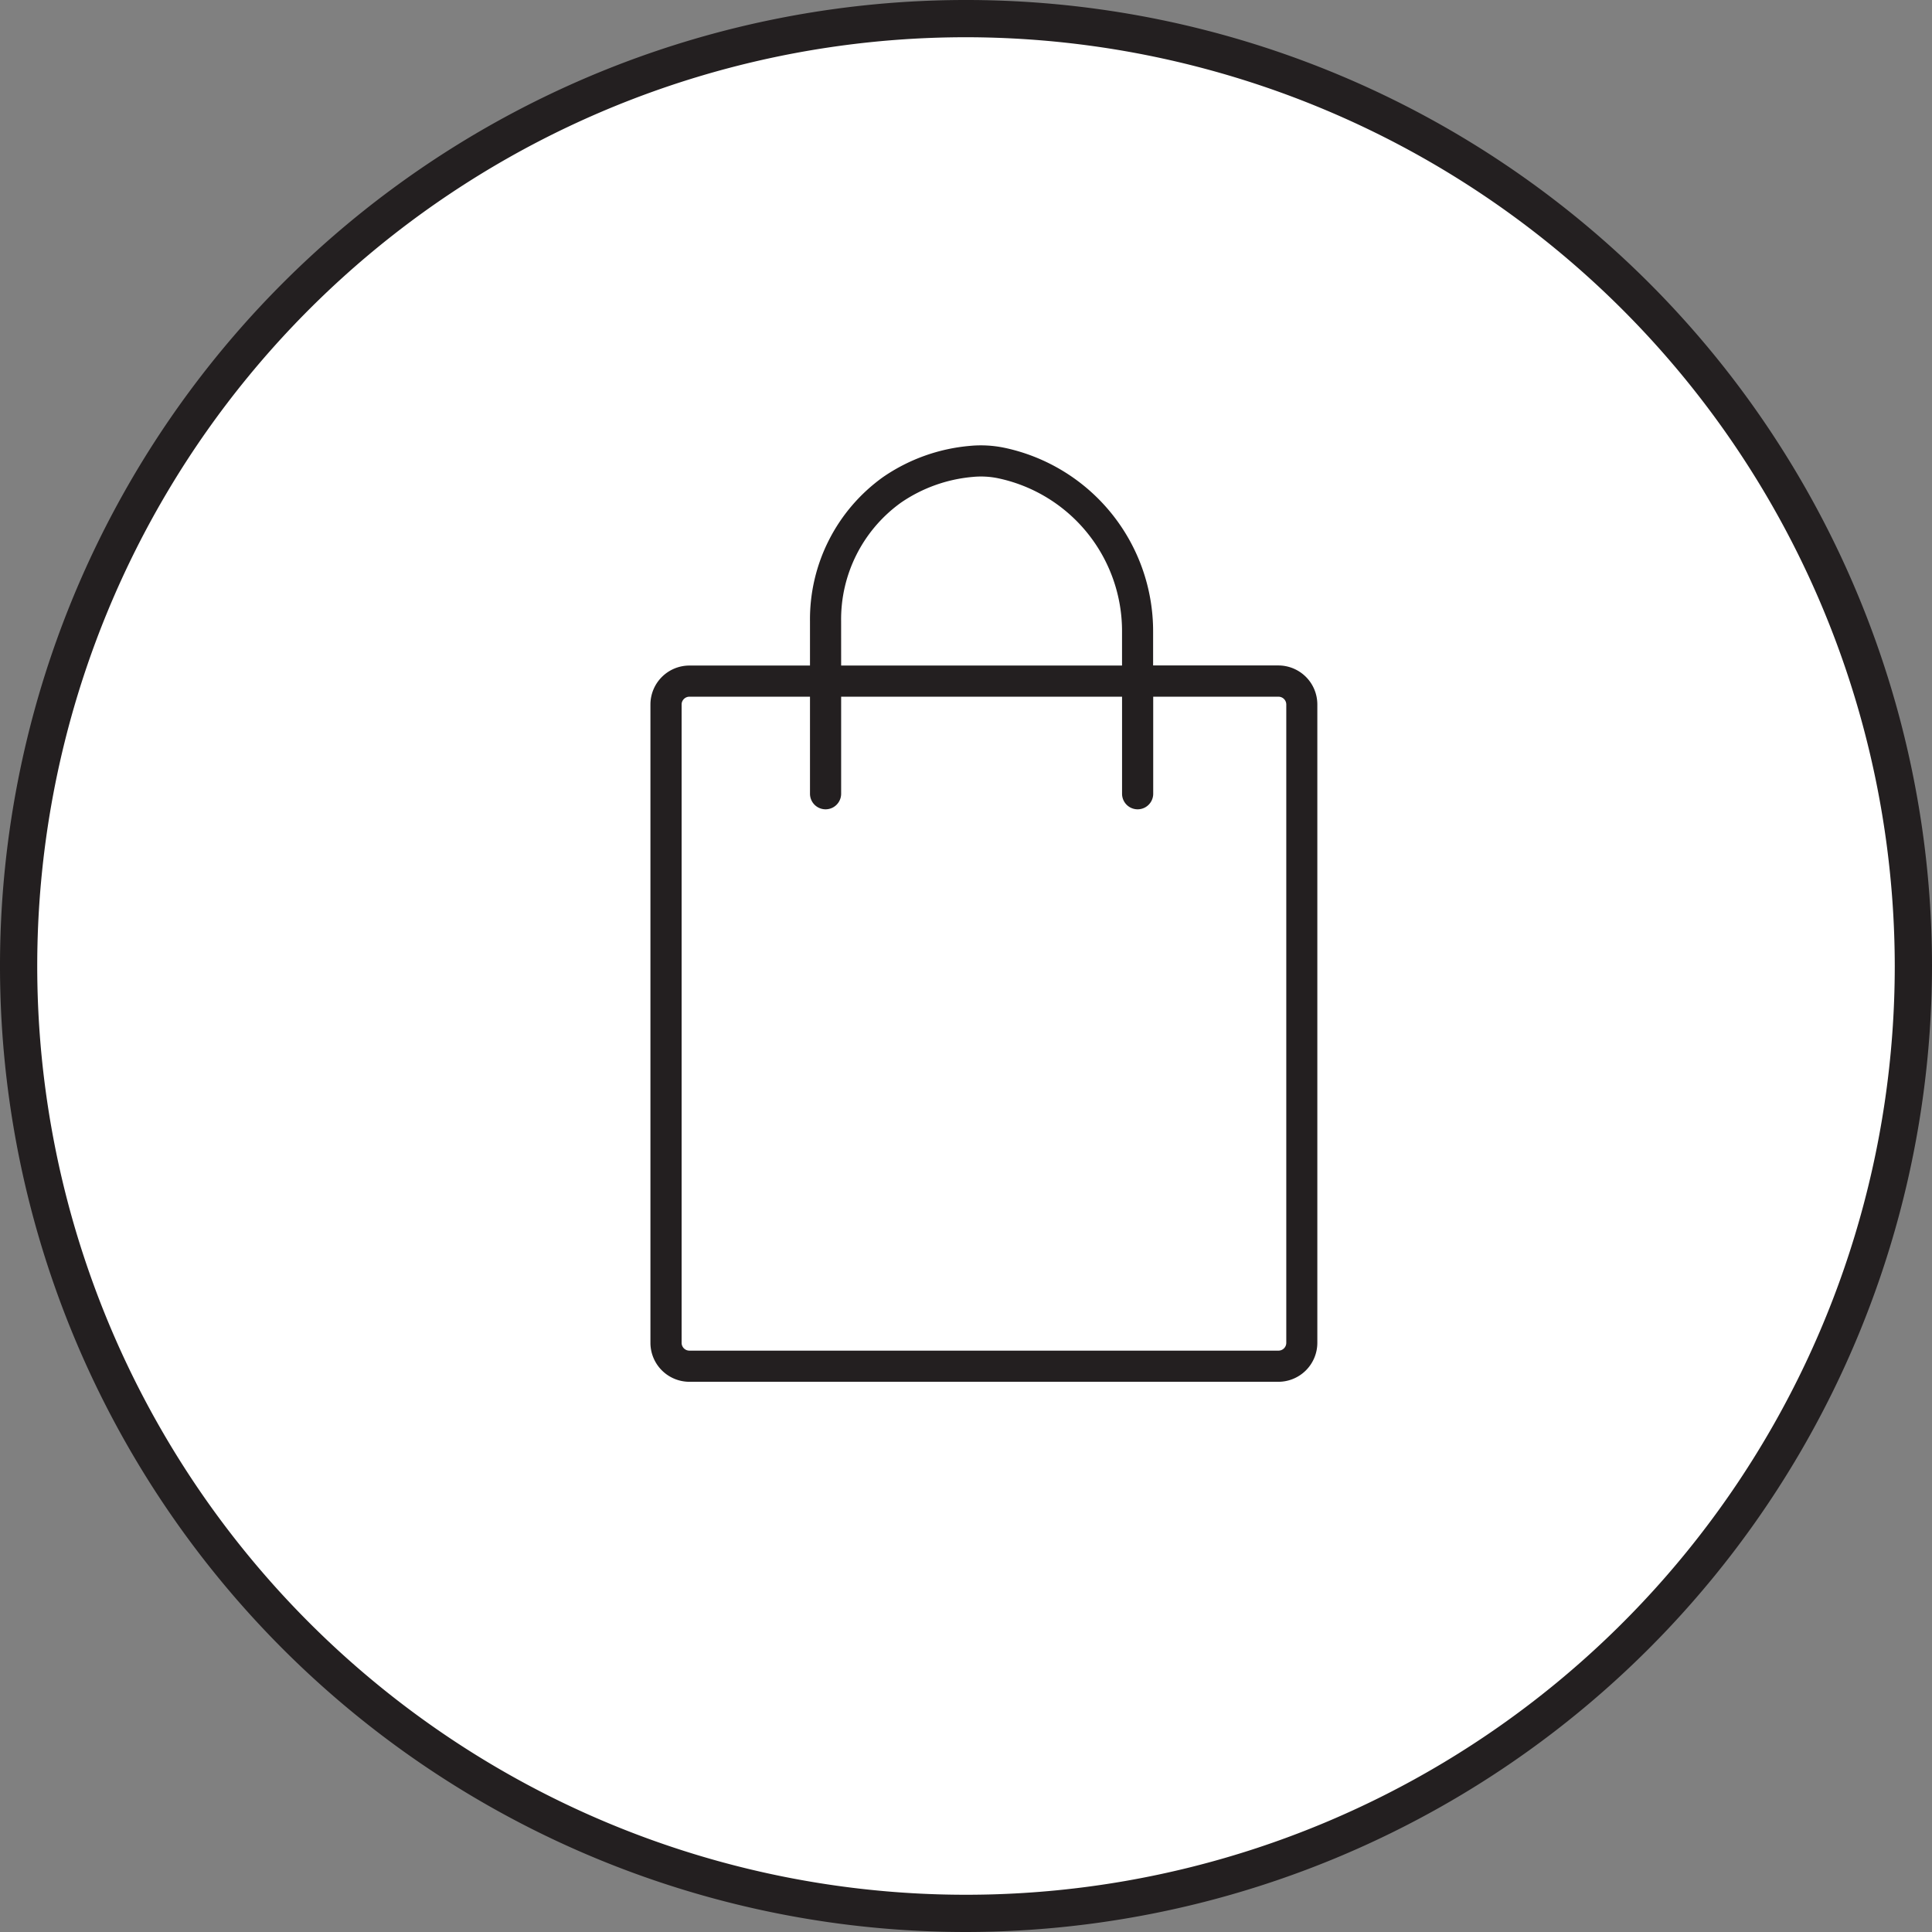
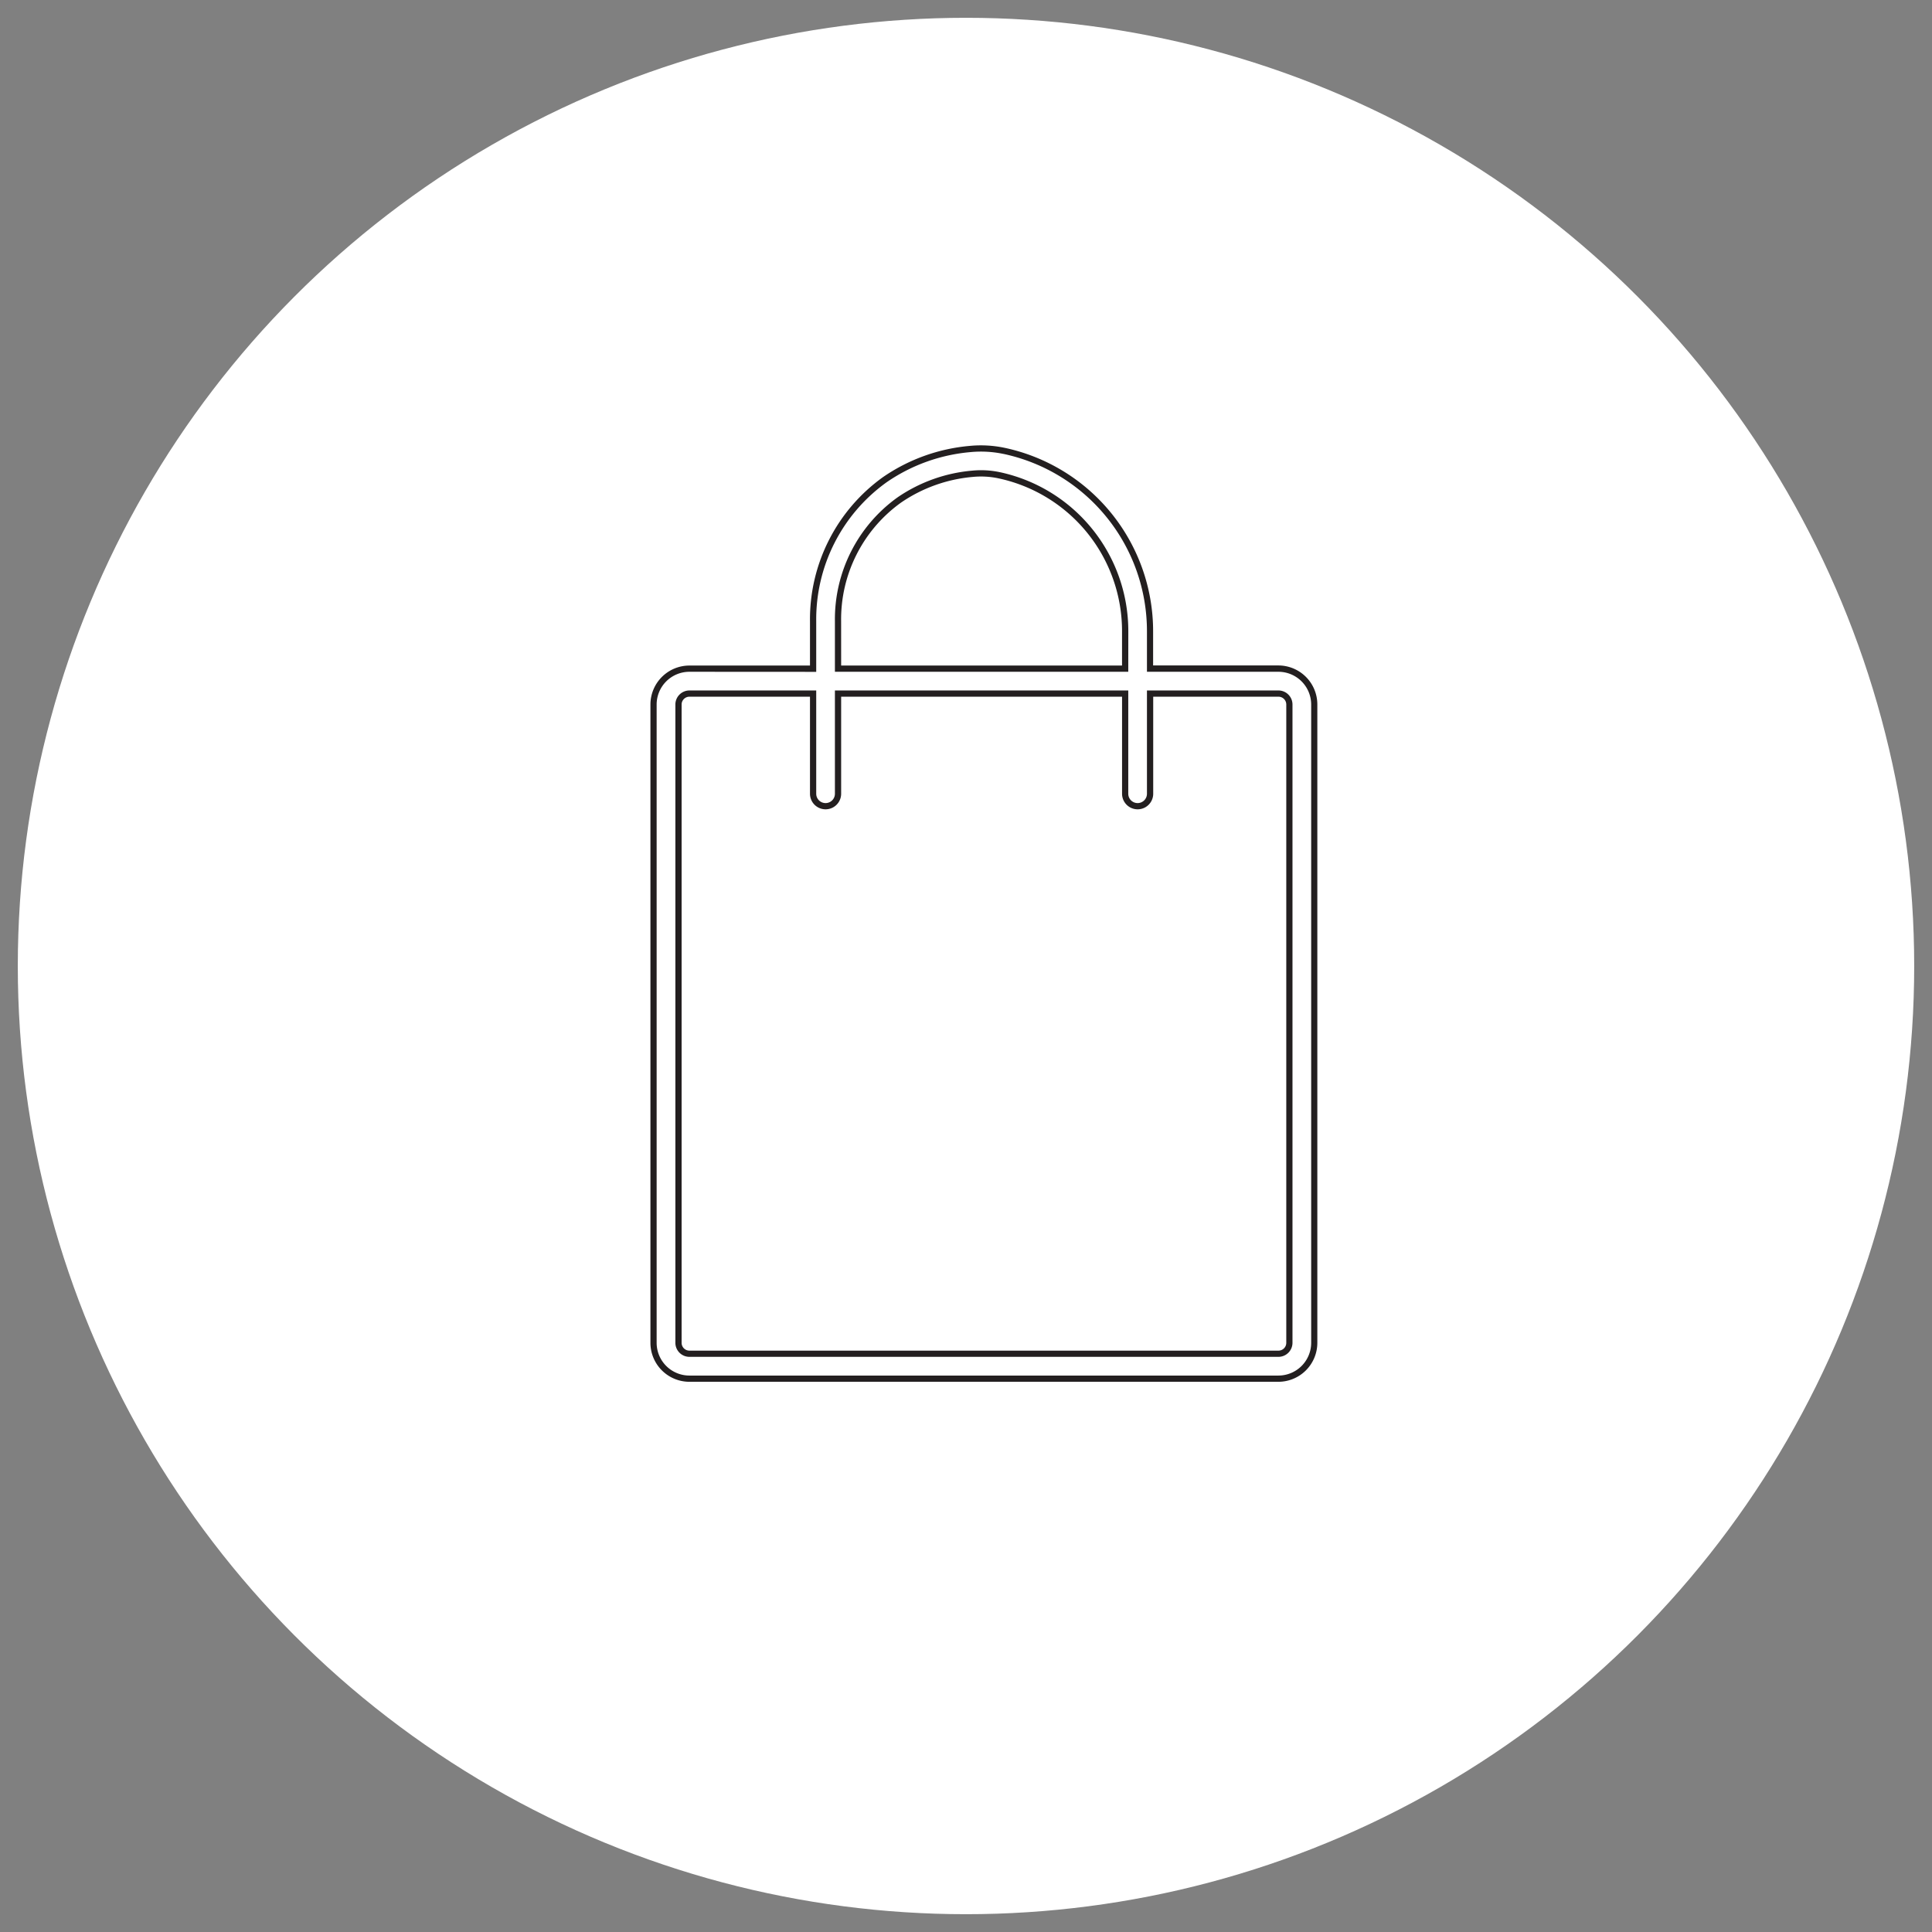
<svg xmlns="http://www.w3.org/2000/svg" width="80" height="80" viewBox="0 0 80 80">
  <rect x="0" y="0" width="80" height="80" fill="#808080" stroke="none" />
  <g id="icon_35_shopping_bag" data-name="icon_35_shopping bag" transform="translate(40 40)">
    <g id="Group_33" data-name="Group 33" transform="translate(-40 -40)">
      <g id="White_Fill" data-name="White Fill" transform="translate(0.737 0.737)">
        <circle id="Ellipse_12" data-name="Ellipse 12" cx="39.263" cy="39.263" r="39.263" fill="#fff" />
      </g>
      <g id="Outline">
        <g id="Group_31" data-name="Group 31">
-           <path id="Path_26" data-name="Path 26" d="M40,80A40,40,0,1,1,80,40,40.045,40.045,0,0,1,40,80ZM40,1.542A38.458,38.458,0,1,0,78.458,40,38.5,38.5,0,0,0,40,1.542Z" fill="#231f20" />
-         </g>
+           </g>
      </g>
      <g id="Icon" transform="translate(26.933 18.441)">
        <g id="Group_32" data-name="Group 32">
-           <path id="Path_27" data-name="Path 27" d="M130.743,81.075h-5.316V79.539a7.636,7.636,0,0,0-6.018-7.477l-.058-.012a4.659,4.659,0,0,0-1.376-.07,7.344,7.344,0,0,0-3.526,1.268,7.112,7.112,0,0,0-2.975,5.86v1.967h-5.122a1.486,1.486,0,0,0-1.485,1.484v26.432a1.486,1.486,0,0,0,1.485,1.484h24.392a1.486,1.486,0,0,0,1.484-1.484V82.559A1.486,1.486,0,0,0,130.743,81.075Zm-18.238-1.967a6.078,6.078,0,0,1,2.534-5.013,6.324,6.324,0,0,1,3.037-1.087,3.647,3.647,0,0,1,1.088.059l.034.007a6.6,6.6,0,0,1,5.2,6.467v1.535H112.506Zm18.69,29.884a.453.453,0,0,1-.452.452H106.352a.453.453,0,0,1-.452-.452V82.559a.453.453,0,0,1,.452-.452h5.122v4.147a.516.516,0,1,0,1.032,0V82.107H124.4v4.147a.516.516,0,1,0,1.032,0V82.107h5.316a.453.453,0,0,1,.452.452Z" transform="translate(-104.738 -71.829)" fill="#231f20" />
          <path id="Path_28" data-name="Path 28" d="M130.372,110.233H105.981a1.615,1.615,0,0,1-1.614-1.613V82.188a1.615,1.615,0,0,1,1.614-1.613h4.993V78.736A7.241,7.241,0,0,1,114,72.77a7.475,7.475,0,0,1,3.587-1.29,4.782,4.782,0,0,1,1.415.073l.058.012a7.766,7.766,0,0,1,6.122,7.6v1.406h5.187a1.615,1.615,0,0,1,1.613,1.613V108.62A1.615,1.615,0,0,1,130.372,110.233Zm-24.392-29.4a1.357,1.357,0,0,0-1.356,1.355V108.62a1.357,1.357,0,0,0,1.356,1.355h24.392a1.357,1.357,0,0,0,1.355-1.355V82.188a1.357,1.357,0,0,0-1.355-1.355h-5.445V79.168a7.507,7.507,0,0,0-5.915-7.351l-.057-.011a4.532,4.532,0,0,0-1.339-.069,7.216,7.216,0,0,0-3.464,1.245,6.983,6.983,0,0,0-2.92,5.754v2.1ZM130.372,109.2H105.981a.582.582,0,0,1-.581-.581V82.188a.582.582,0,0,1,.581-.581h5.251v4.276a.387.387,0,1,0,.774,0V81.607h12.147v4.276a.387.387,0,1,0,.774,0V81.607h5.445a.582.582,0,0,1,.581.581V108.62A.582.582,0,0,1,130.372,109.2ZM105.981,81.865a.324.324,0,0,0-.323.323V108.62a.324.324,0,0,0,.323.323h24.392a.323.323,0,0,0,.323-.323V82.188a.323.323,0,0,0-.323-.323h-5.187v4.018a.645.645,0,1,1-1.29,0V81.865H112.264v4.018a.645.645,0,1,1-1.29,0V81.865Zm18.172-1.032H112.006v-2.1a6.207,6.207,0,0,1,2.589-5.119,6.447,6.447,0,0,1,3.1-1.11,3.745,3.745,0,0,1,1.126.061l.034.007a6.73,6.73,0,0,1,5.3,6.593Zm-11.889-.258h11.631V79.168a6.47,6.47,0,0,0-5.094-6.34l-.033-.007a3.485,3.485,0,0,0-1.05-.057,6.2,6.2,0,0,0-2.976,1.065,5.949,5.949,0,0,0-2.479,4.907Z" transform="translate(-104.367 -71.457)" fill="#231f20" />
        </g>
      </g>
    </g>
  </g>
</svg>